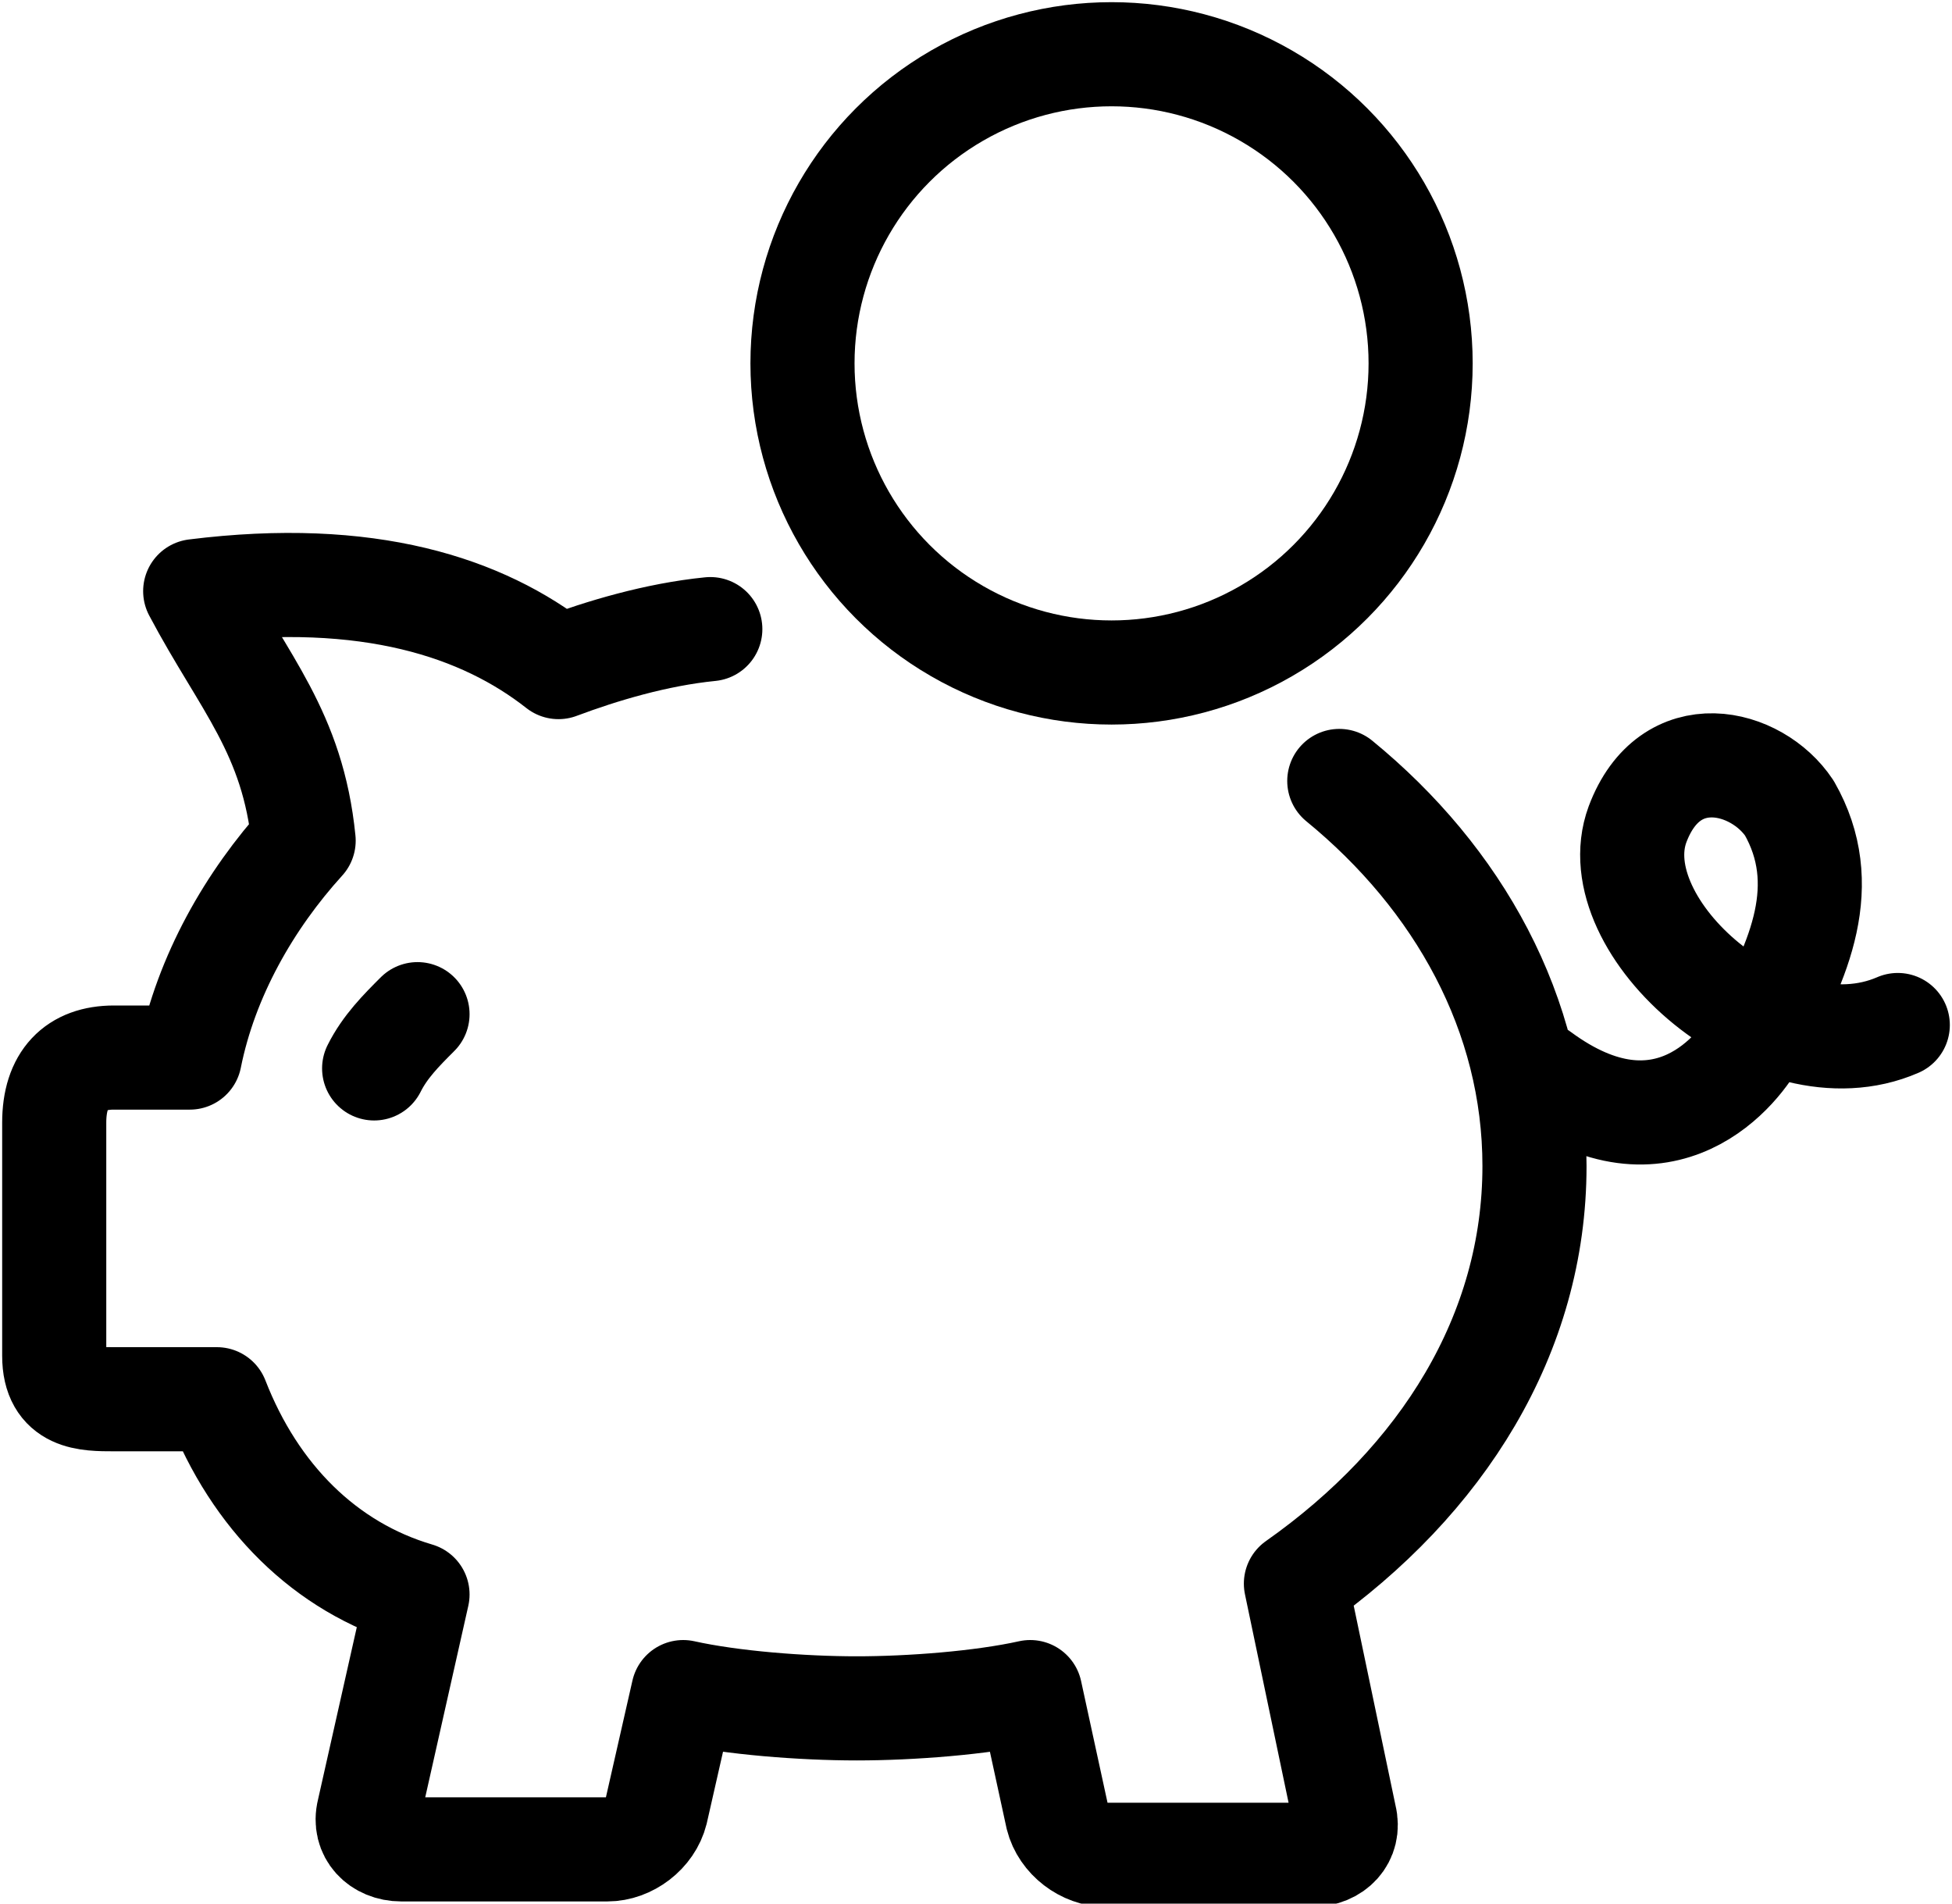
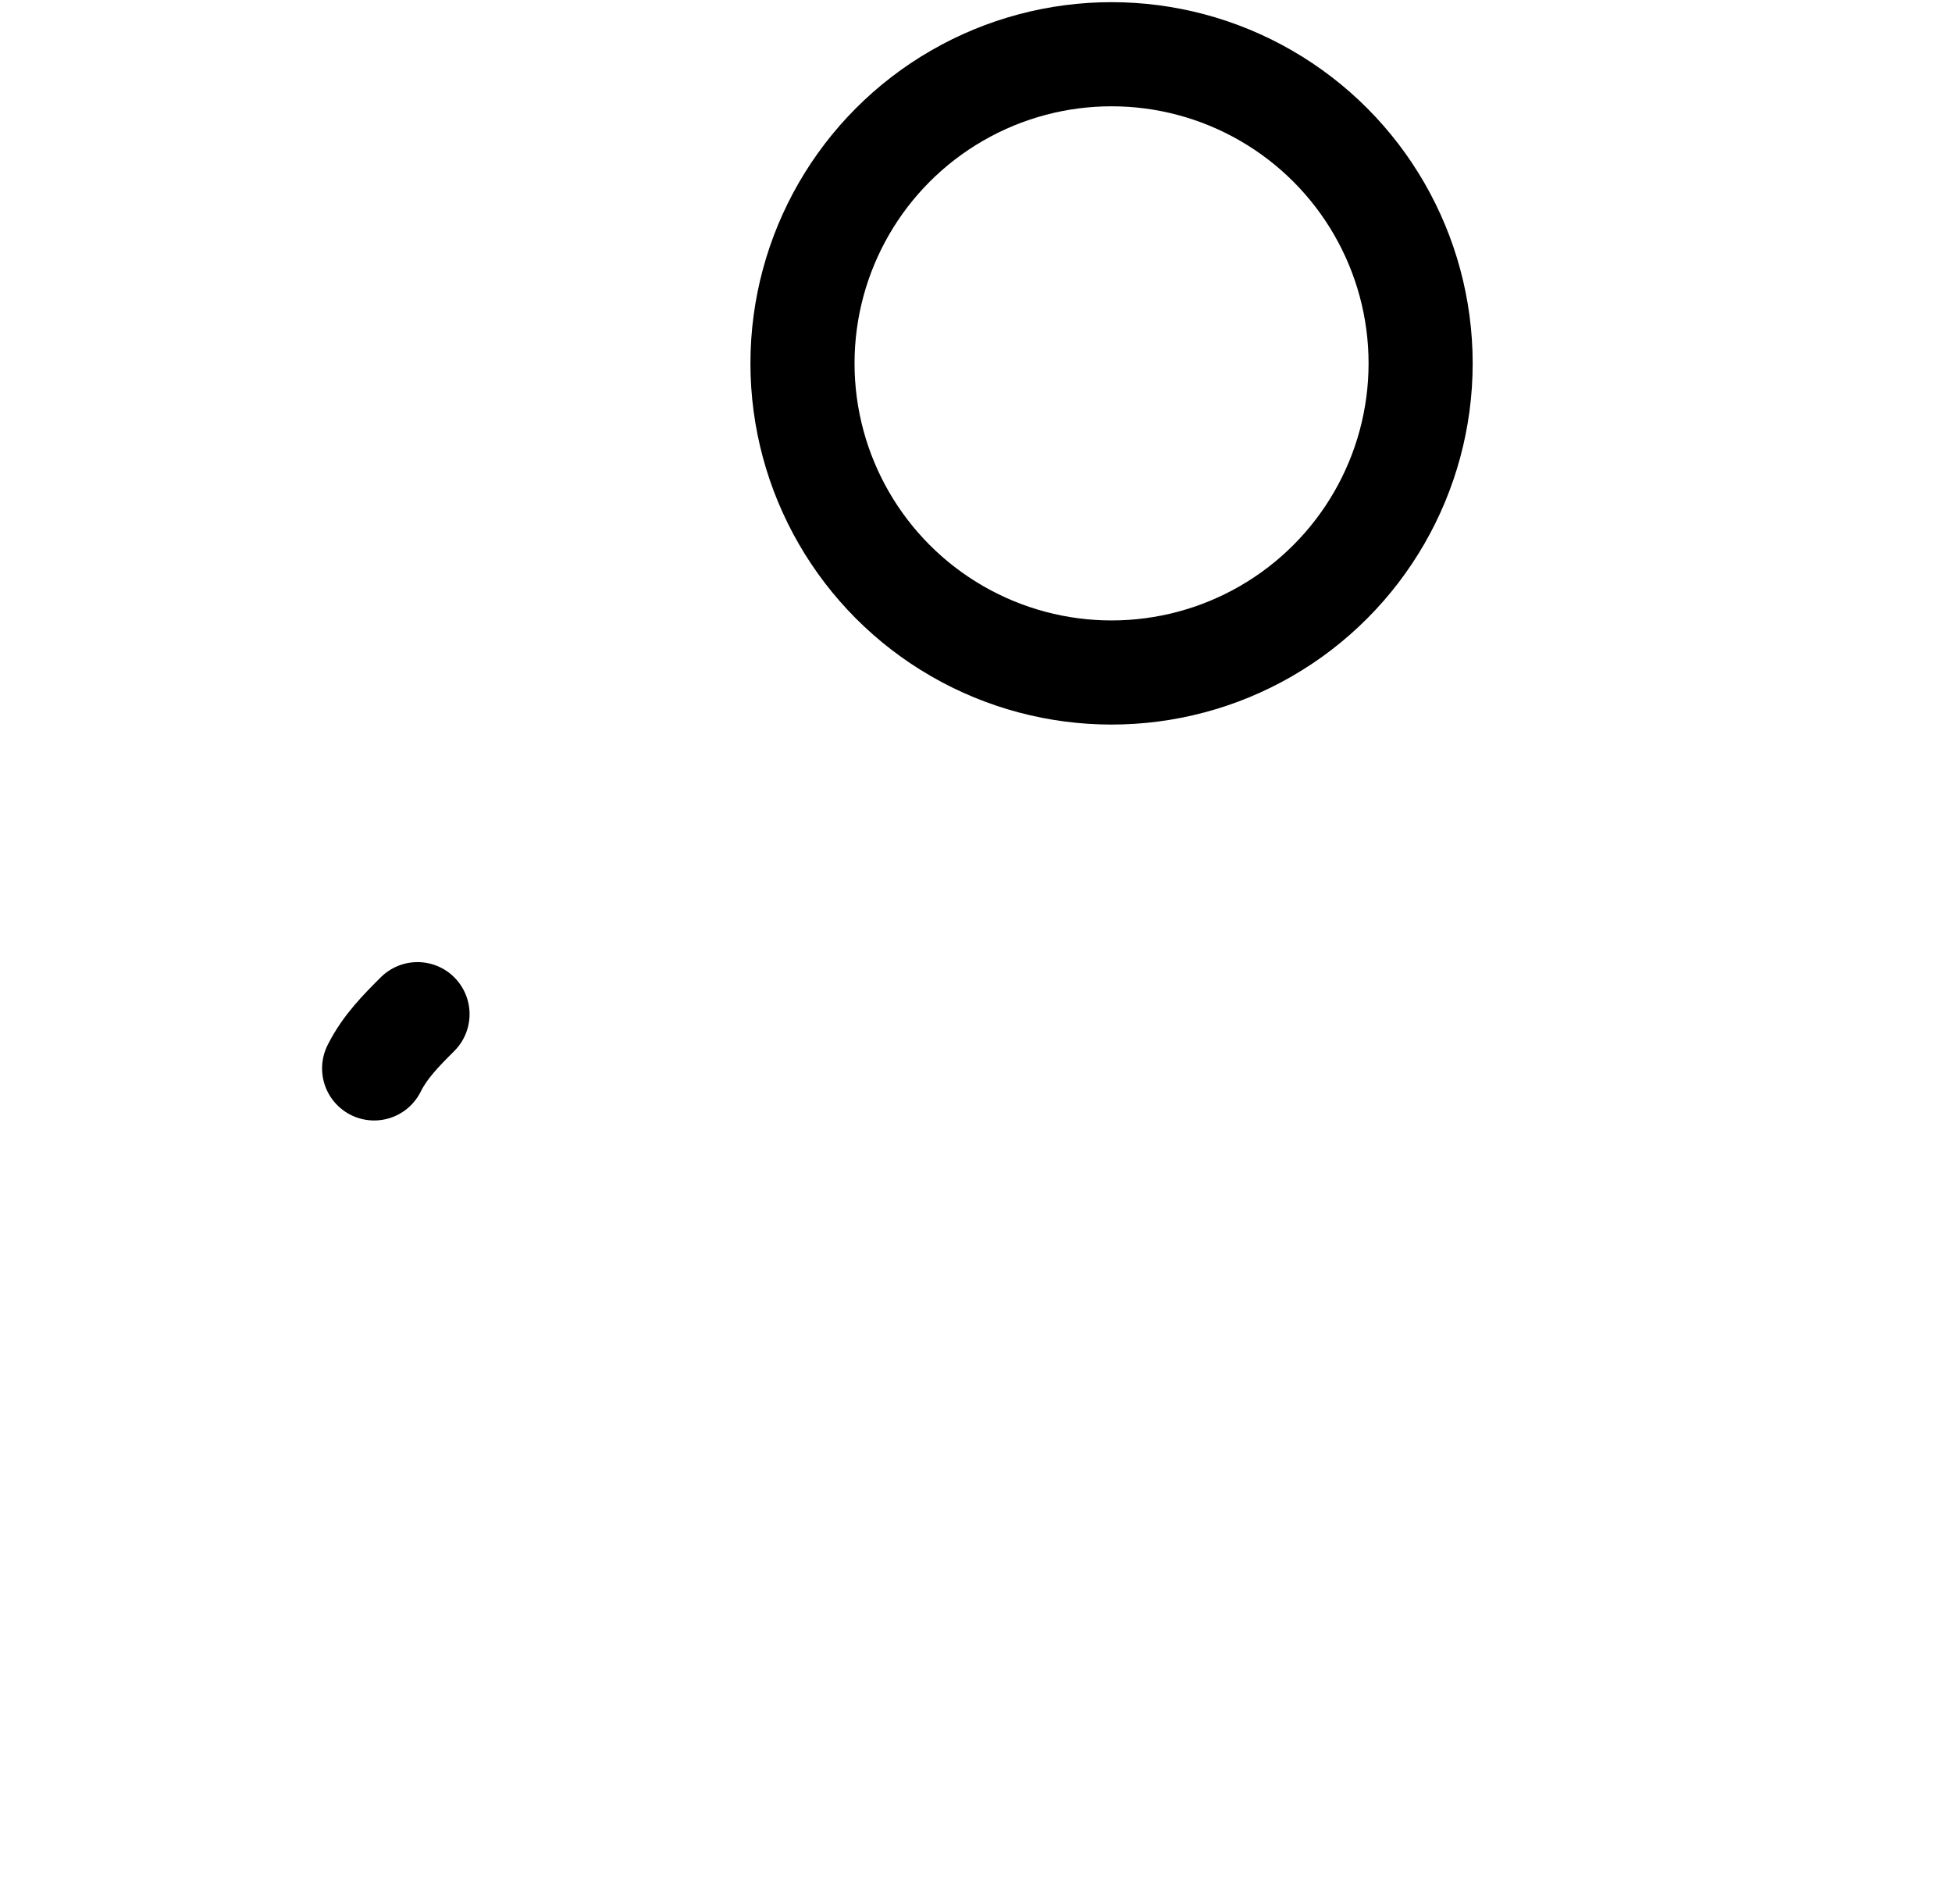
<svg xmlns="http://www.w3.org/2000/svg" xmlns:xlink="http://www.w3.org/1999/xlink" version="1.0" id="Calque_1" x="0px" y="0px" viewBox="0 0 36 35.1" style="enable-background:new 0 0 36 35.1;" xml:space="preserve">
  <style type="text/css"> .st0{clip-path:url(#SVGID_2_);fill:none;stroke:#000000;stroke-width:1.92;stroke-linecap:round;stroke-linejoin:round;stroke-miterlimit:22.926;} .st1{clip-path:url(#SVGID_2_);fill:none;stroke:#000000;stroke-width:1.92;stroke-miterlimit:22.926;} </style>
  <g>
    <defs>
      <rect id="SVGID_1_" y="0" width="36" height="35.1" />
    </defs>
    <clipPath id="SVGID_2_">
      <use xlink:href="#SVGID_1_" style="overflow:visible;" />
    </clipPath>
-     <path class="st0" d="M24.7,14.4c2.2,1.8,3.6,4.3,3.6,7.1c0,3.1-1.7,5.8-4.4,7.7l0.9,4.3c0.1,0.4-0.2,0.7-0.6,0.7l-3.8,0 c-0.4,0-0.8-0.3-0.9-0.7L19,31.2c-0.9,0.2-2.2,0.3-3.2,0.3c-1,0-2.3-0.1-3.2-0.3l-0.5,2.2c-0.1,0.4-0.5,0.7-0.9,0.7l-3.8,0 c-0.4,0-0.7-0.3-0.6-0.7l0.9-4c-1.7-0.5-3-1.8-3.7-3.6H2.1c-0.5,0-1.1,0-1.1-0.8v-4.3c0-0.8,0.4-1.2,1.1-1.2h1.4 c0.3-1.5,1.1-2.9,2.1-4c-0.2-2-1.1-2.9-2-4.6c3.2-0.4,5.3,0.3,6.7,1.4c0.8-0.3,1.8-0.6,2.8-0.7 M35,18.9c-2.3,1-5.5-1.8-4.8-3.7 c0.6-1.6,2.2-1.2,2.8-0.3c0.8,1.4,0.2,2.8-0.6,4.2c-0.3,0.6-1.7,2.4-4,0.7" />
    <circle class="st1" cx="20.5" cy="6.7" r="5.7" />
    <path class="st0" d="M7.7,18.7c-0.3,0.3-0.6,0.6-0.8,1" />
  </g>
</svg>